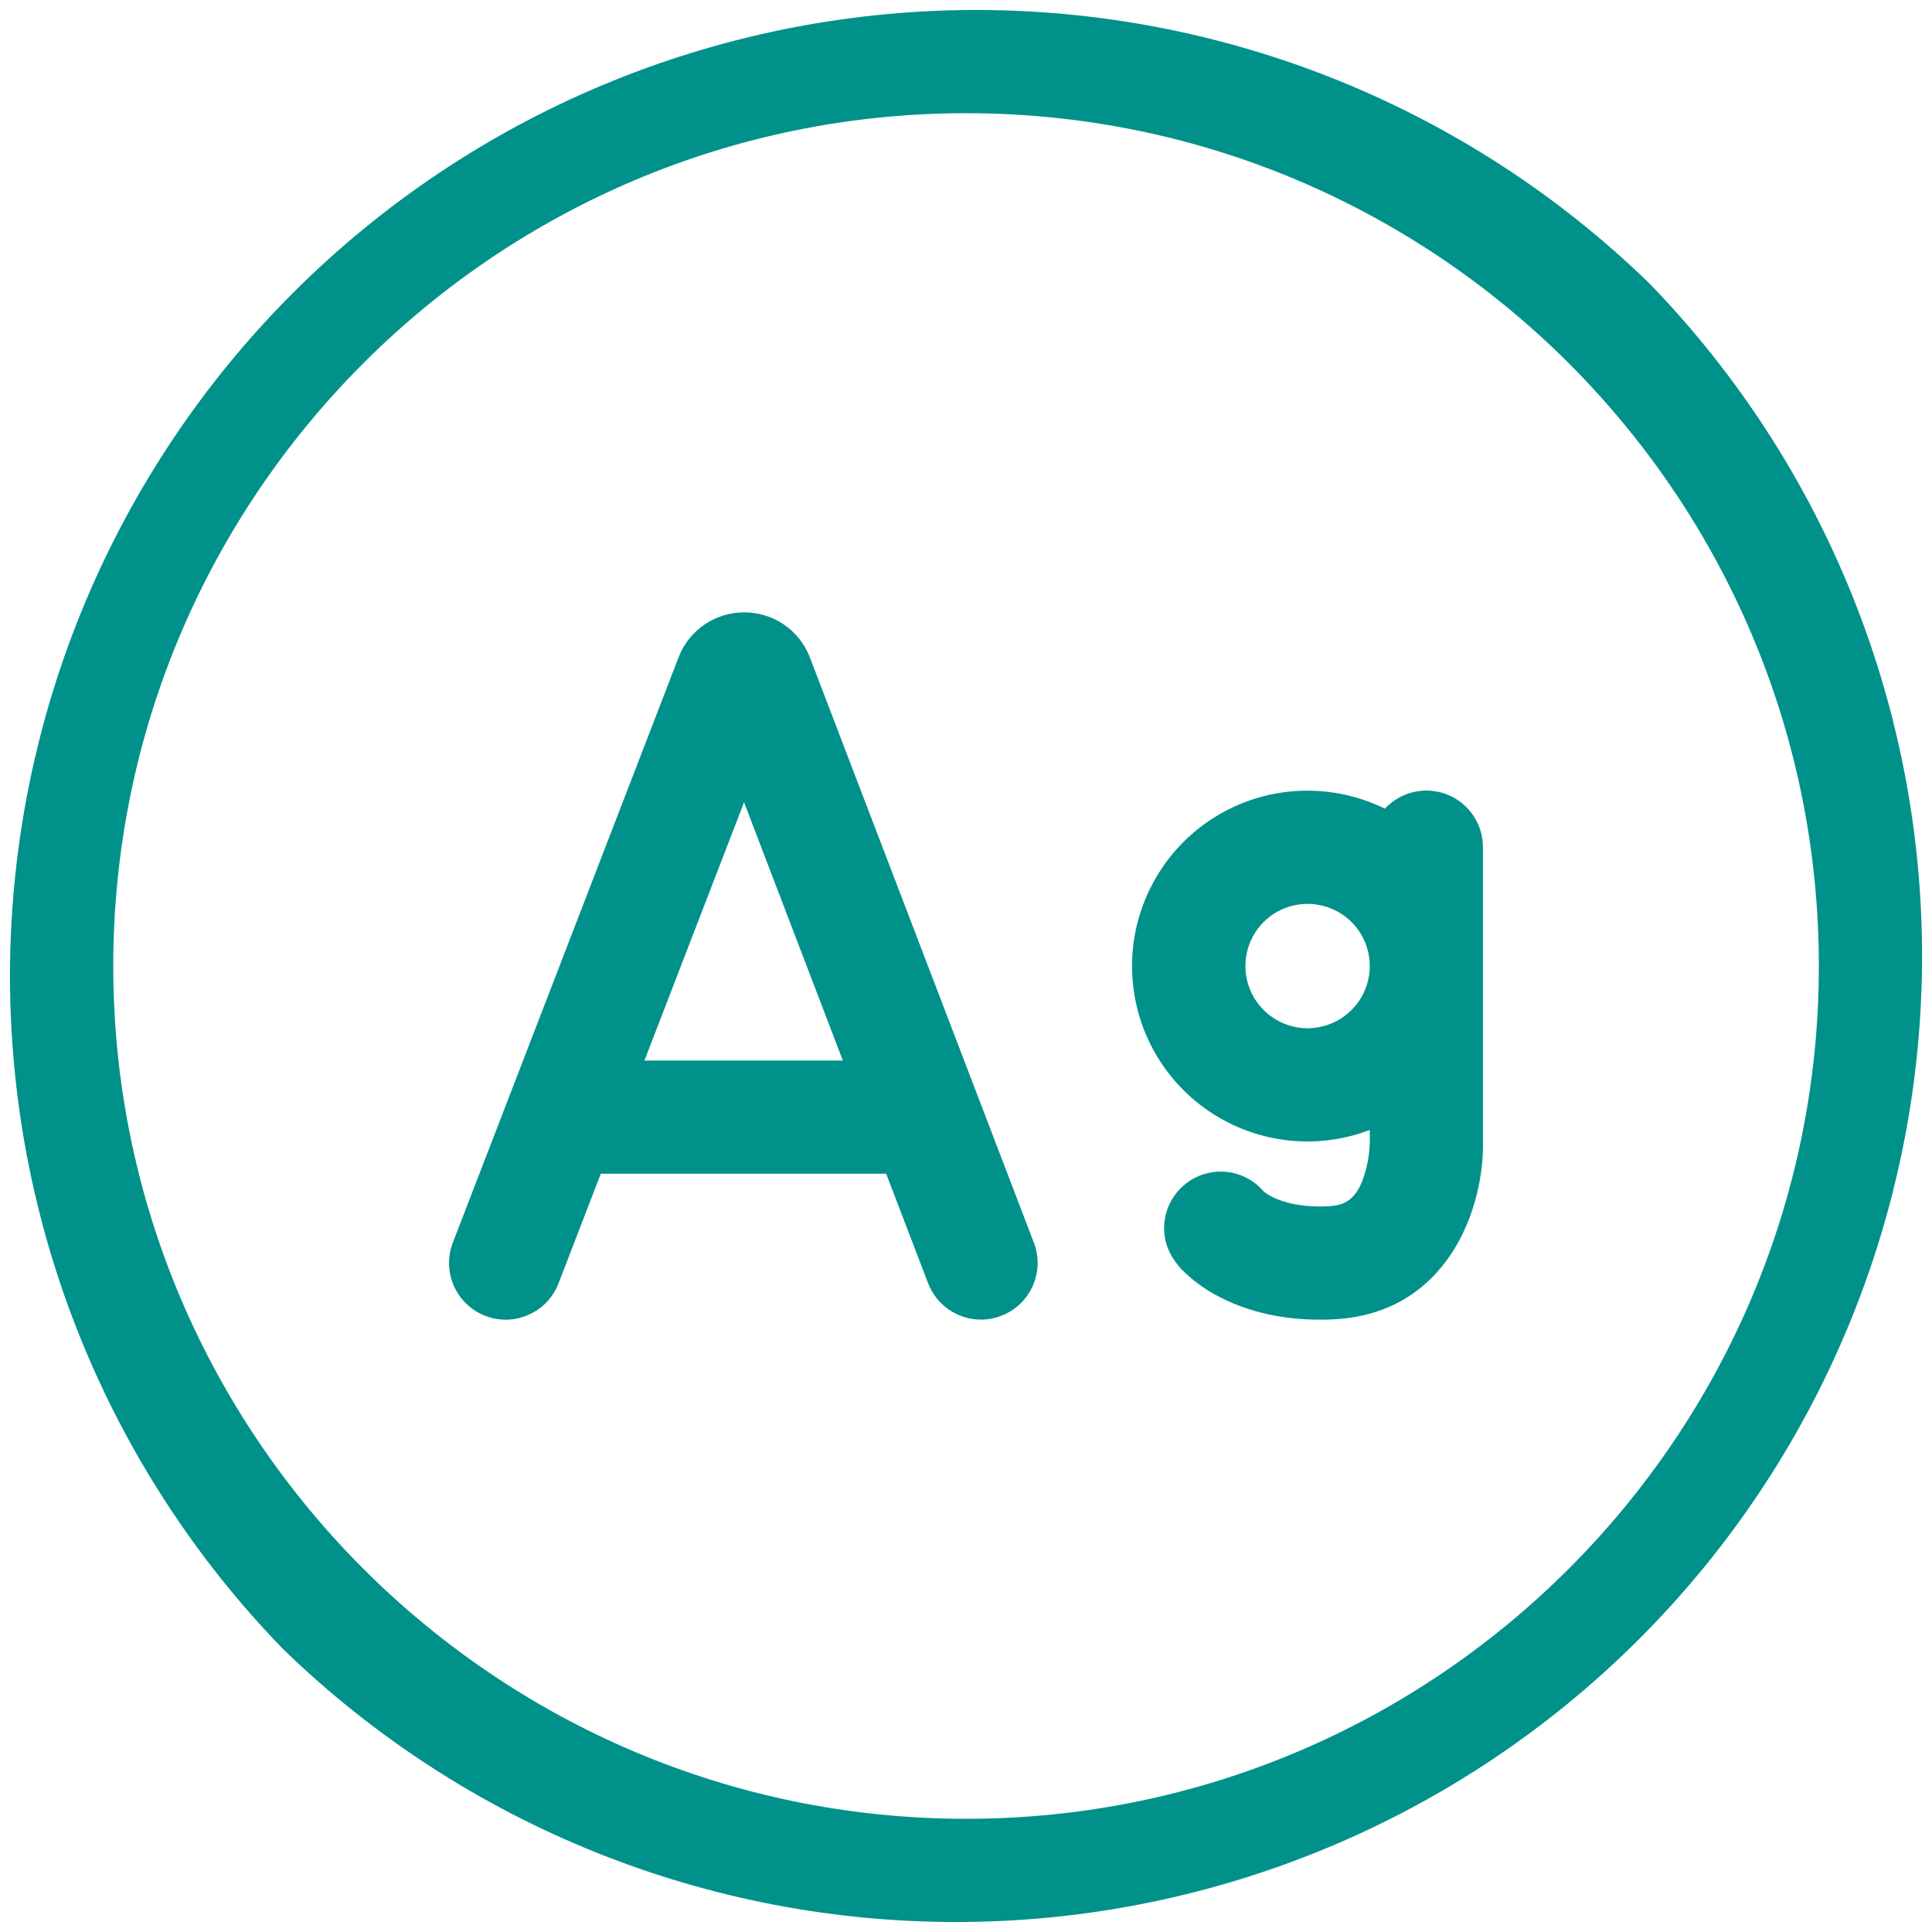
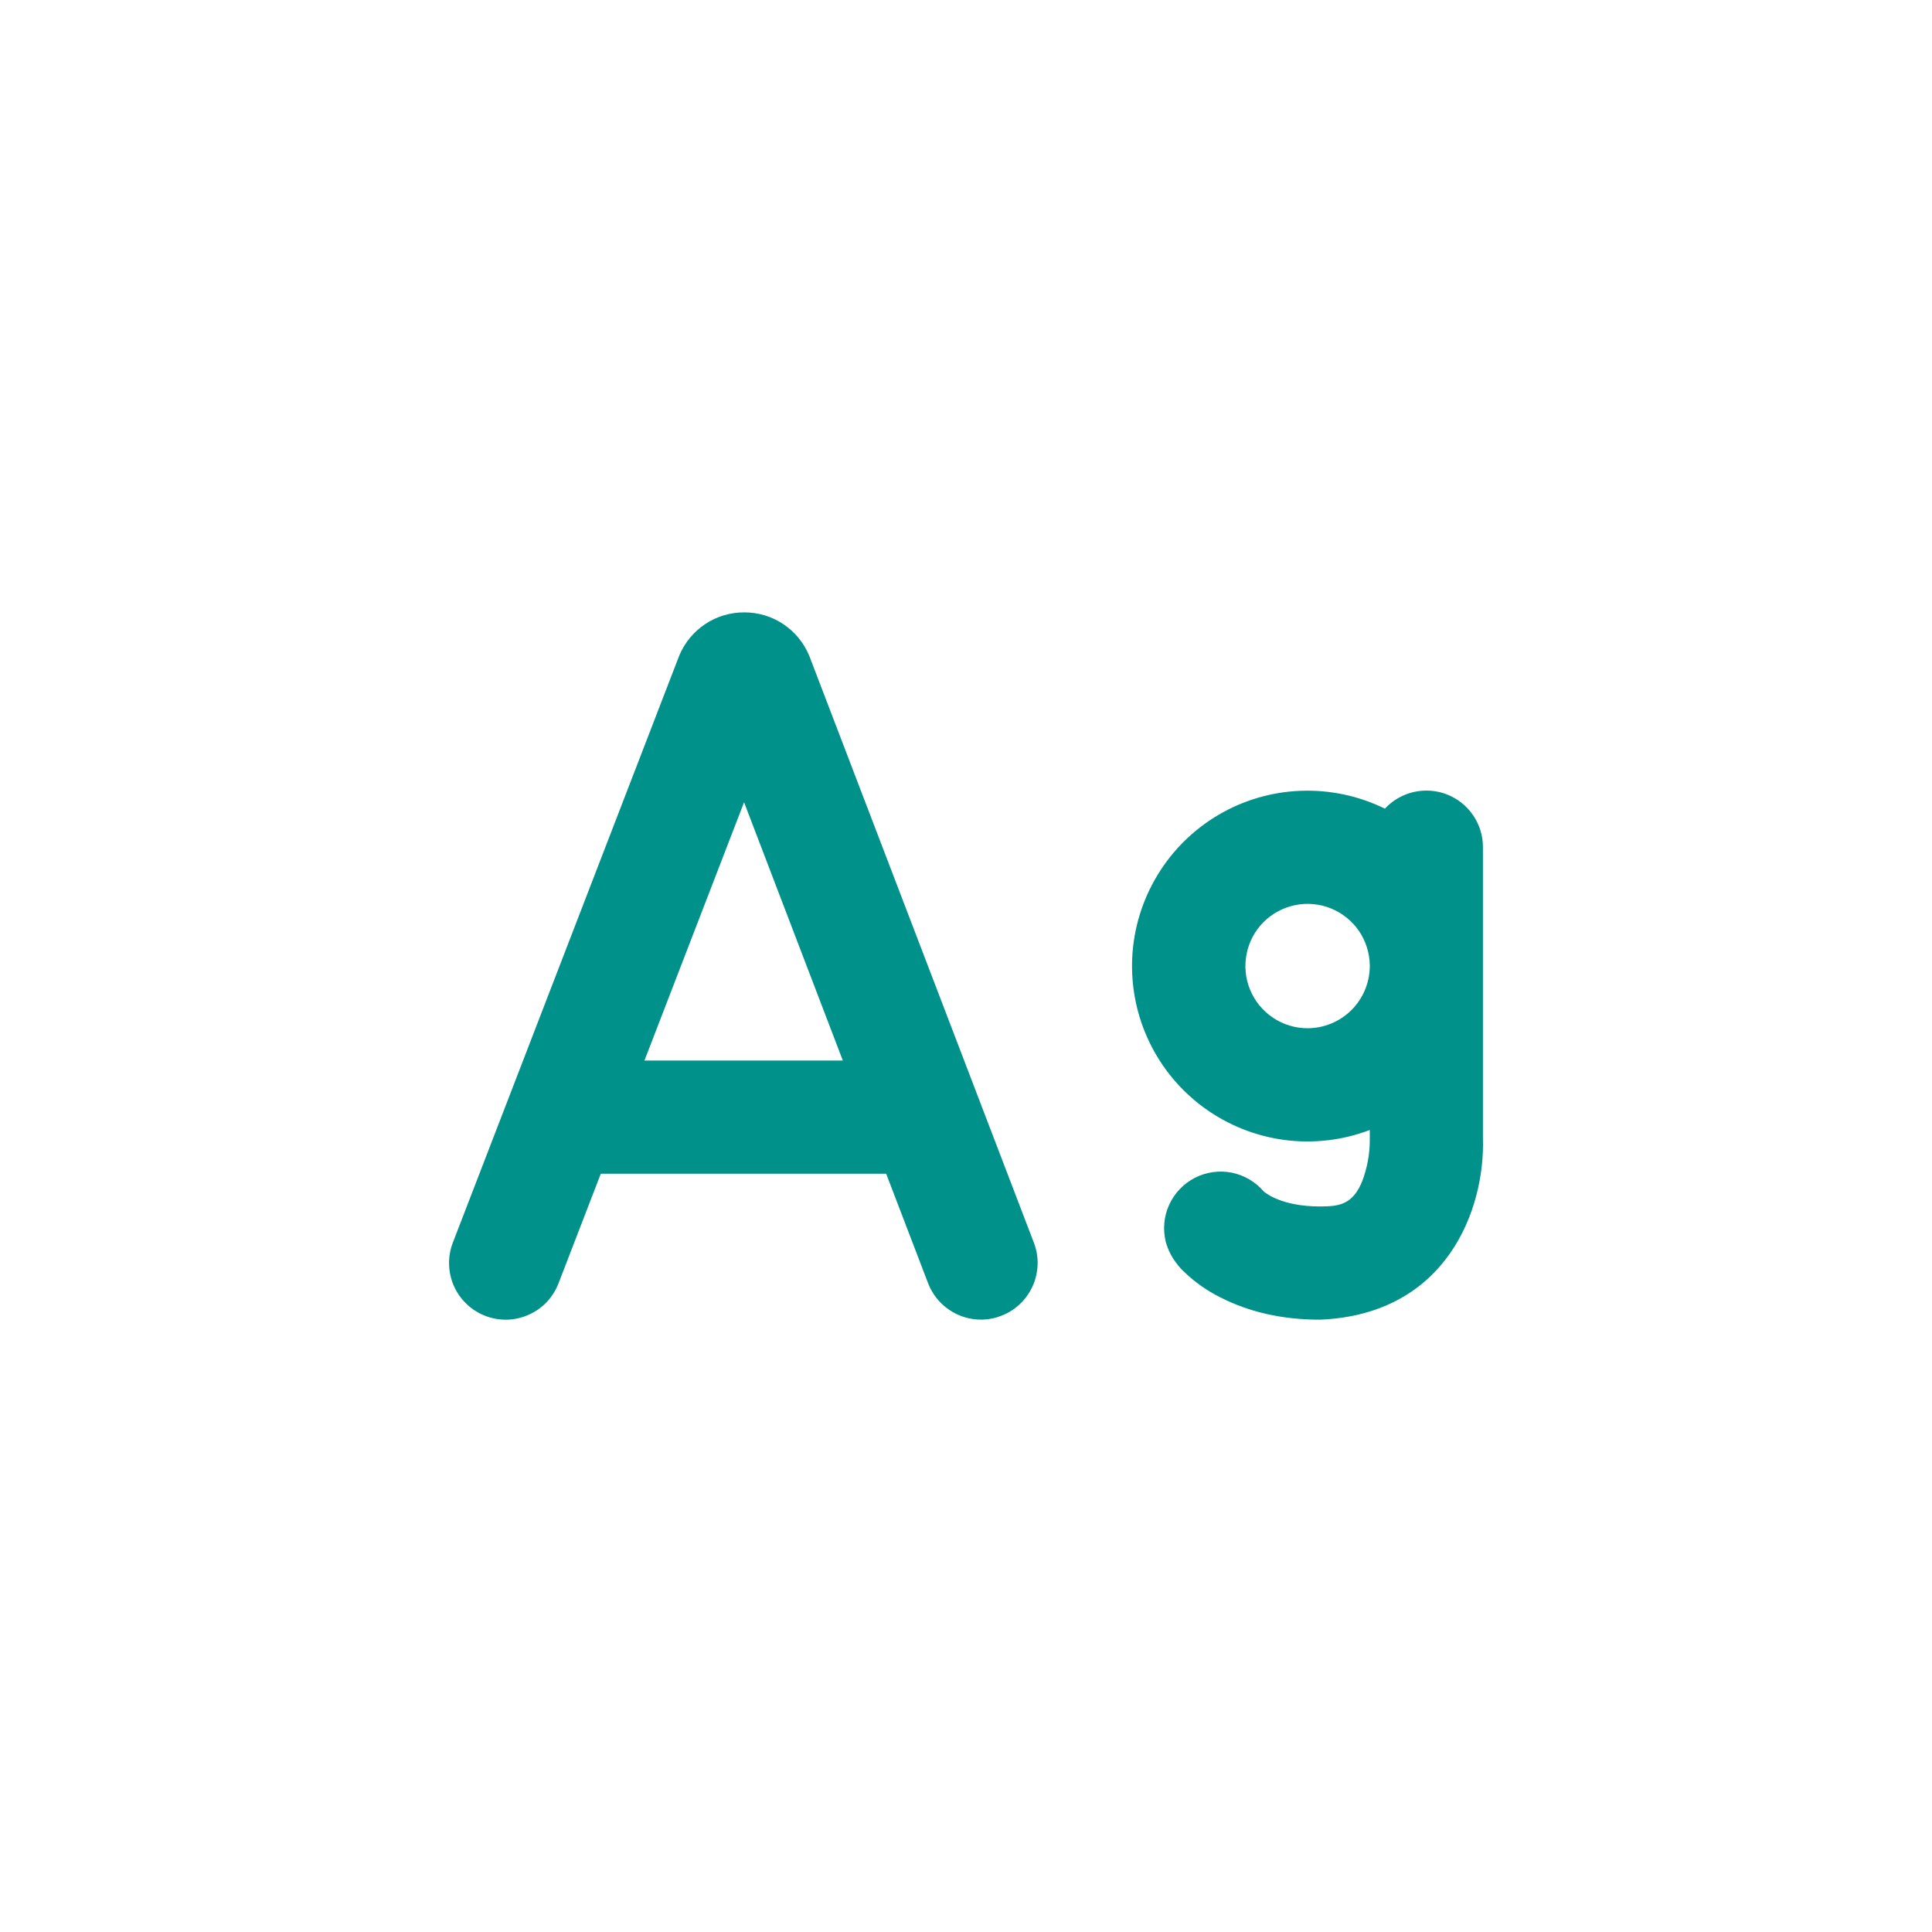
<svg xmlns="http://www.w3.org/2000/svg" width="32" height="32" viewBox="0 0 32 32" fill="none">
  <g clip-path="url(#clip0_2074_11)">
    <path d="M13.412 10.883L13.402 10.858C13.313 10.645 13.164 10.464 12.973 10.337C12.782 10.21 12.557 10.142 12.327 10.143C12.097 10.142 11.871 10.209 11.68 10.337C11.488 10.465 11.338 10.647 11.25 10.86L11.242 10.881L7.5 20.583C7.456 20.698 7.435 20.82 7.438 20.943C7.441 21.066 7.468 21.188 7.518 21.3C7.568 21.413 7.639 21.514 7.729 21.599C7.818 21.684 7.923 21.751 8.038 21.795C8.153 21.839 8.275 21.861 8.398 21.858C8.521 21.855 8.643 21.827 8.755 21.777C8.868 21.727 8.97 21.656 9.055 21.567C9.139 21.477 9.206 21.372 9.25 21.258L9.951 19.441H14.678L15.372 21.254C15.44 21.431 15.56 21.584 15.716 21.691C15.872 21.799 16.058 21.857 16.247 21.857C16.362 21.857 16.475 21.836 16.582 21.794C16.697 21.751 16.802 21.685 16.892 21.6C16.981 21.516 17.053 21.415 17.104 21.302C17.154 21.19 17.182 21.069 17.186 20.946C17.19 20.823 17.169 20.7 17.125 20.585L13.412 10.883ZM10.674 17.566L12.324 13.288L13.96 17.566H10.674Z" fill="#01918B" />
-     <path d="M24.562 16.022C24.562 16.015 24.562 16.008 24.562 16.001C24.562 15.994 24.562 15.986 24.562 15.979V14.033C24.563 13.845 24.506 13.66 24.4 13.504C24.294 13.348 24.143 13.228 23.968 13.159C23.793 13.09 23.6 13.076 23.416 13.118C23.233 13.16 23.066 13.256 22.938 13.394C22.505 13.181 22.026 13.08 21.545 13.098C21.063 13.116 20.593 13.254 20.178 13.499C19.763 13.744 19.415 14.089 19.167 14.502C18.918 14.915 18.776 15.383 18.753 15.865C18.731 16.346 18.828 16.826 19.037 17.26C19.246 17.695 19.56 18.07 19.95 18.353C20.34 18.636 20.795 18.817 21.273 18.881C21.751 18.944 22.237 18.888 22.688 18.716V18.866V18.899C22.686 19.127 22.643 19.352 22.562 19.566C22.427 19.896 22.242 19.969 21.988 19.98C21.303 20.01 20.996 19.788 20.933 19.736C20.796 19.575 20.609 19.465 20.402 19.423C20.195 19.382 19.98 19.412 19.792 19.508C19.604 19.604 19.454 19.761 19.366 19.953C19.278 20.145 19.258 20.36 19.308 20.566C19.345 20.703 19.41 20.831 19.5 20.941C19.511 20.954 19.522 20.968 19.533 20.981C19.521 20.966 19.509 20.953 19.5 20.941C19.534 20.987 19.573 21.03 19.616 21.069C19.793 21.239 19.996 21.381 20.216 21.49C20.693 21.734 21.246 21.858 21.863 21.858C21.931 21.858 22.001 21.858 22.07 21.853C23.969 21.771 24.599 20.02 24.562 18.853V16.022ZM21.657 17.031C21.454 17.031 21.256 16.971 21.087 16.858C20.917 16.745 20.785 16.585 20.707 16.397C20.629 16.21 20.608 16.003 20.647 15.804C20.685 15.604 20.782 15.421 20.925 15.276C21.068 15.132 21.251 15.033 21.45 14.992C21.649 14.951 21.856 14.97 22.044 15.046C22.232 15.122 22.394 15.252 22.509 15.42C22.623 15.588 22.685 15.786 22.688 15.989V16.011C22.684 16.282 22.575 16.541 22.382 16.732C22.189 16.923 21.929 17.03 21.658 17.031H21.657Z" fill="#01918B" />
-     <path d="M27.313 4.688C24.298 1.759 20.252 0.135 16.049 0.166C11.846 0.197 7.824 1.88 4.852 4.852C1.88 7.824 0.197 11.846 0.166 16.049C0.136 20.251 1.76 24.298 4.688 27.313C7.703 30.241 11.749 31.865 15.952 31.834C20.155 31.804 24.177 30.12 27.149 27.148C30.121 24.177 31.804 20.155 31.835 15.952C31.866 11.749 30.241 7.703 27.313 4.688ZM16.001 30.125C8.212 30.125 1.876 23.789 1.876 16C1.876 8.211 8.212 1.875 16.001 1.875C23.789 1.875 30.126 8.211 30.126 16C30.126 23.789 23.789 30.125 16.001 30.125Z" fill="#01918B" />
+     <path d="M24.562 16.022C24.562 16.015 24.562 16.008 24.562 16.001C24.562 15.994 24.562 15.986 24.562 15.979V14.033C24.563 13.845 24.506 13.66 24.4 13.504C24.294 13.348 24.143 13.228 23.968 13.159C23.793 13.09 23.6 13.076 23.416 13.118C23.233 13.16 23.066 13.256 22.938 13.394C22.505 13.181 22.026 13.08 21.545 13.098C21.063 13.116 20.593 13.254 20.178 13.499C19.763 13.744 19.415 14.089 19.167 14.502C18.918 14.915 18.776 15.383 18.753 15.865C18.731 16.346 18.828 16.826 19.037 17.26C19.246 17.695 19.56 18.07 19.95 18.353C20.34 18.636 20.795 18.817 21.273 18.881C21.751 18.944 22.237 18.888 22.688 18.716V18.866V18.899C22.686 19.127 22.643 19.352 22.562 19.566C22.427 19.896 22.242 19.969 21.988 19.98C21.303 20.01 20.996 19.788 20.933 19.736C20.796 19.575 20.609 19.465 20.402 19.423C20.195 19.382 19.98 19.412 19.792 19.508C19.604 19.604 19.454 19.761 19.366 19.953C19.278 20.145 19.258 20.36 19.308 20.566C19.345 20.703 19.41 20.831 19.5 20.941C19.511 20.954 19.522 20.968 19.533 20.981C19.521 20.966 19.509 20.953 19.5 20.941C19.534 20.987 19.573 21.03 19.616 21.069C19.793 21.239 19.996 21.381 20.216 21.49C20.693 21.734 21.246 21.858 21.863 21.858C23.969 21.771 24.599 20.02 24.562 18.853V16.022ZM21.657 17.031C21.454 17.031 21.256 16.971 21.087 16.858C20.917 16.745 20.785 16.585 20.707 16.397C20.629 16.21 20.608 16.003 20.647 15.804C20.685 15.604 20.782 15.421 20.925 15.276C21.068 15.132 21.251 15.033 21.45 14.992C21.649 14.951 21.856 14.97 22.044 15.046C22.232 15.122 22.394 15.252 22.509 15.42C22.623 15.588 22.685 15.786 22.688 15.989V16.011C22.684 16.282 22.575 16.541 22.382 16.732C22.189 16.923 21.929 17.03 21.658 17.031H21.657Z" fill="#01918B" />
  </g>
  <defs>
    <clipPath id="clip0_2074_11">
      <rect width="32" height="32" fill="white" />
    </clipPath>
  </defs>
</svg>